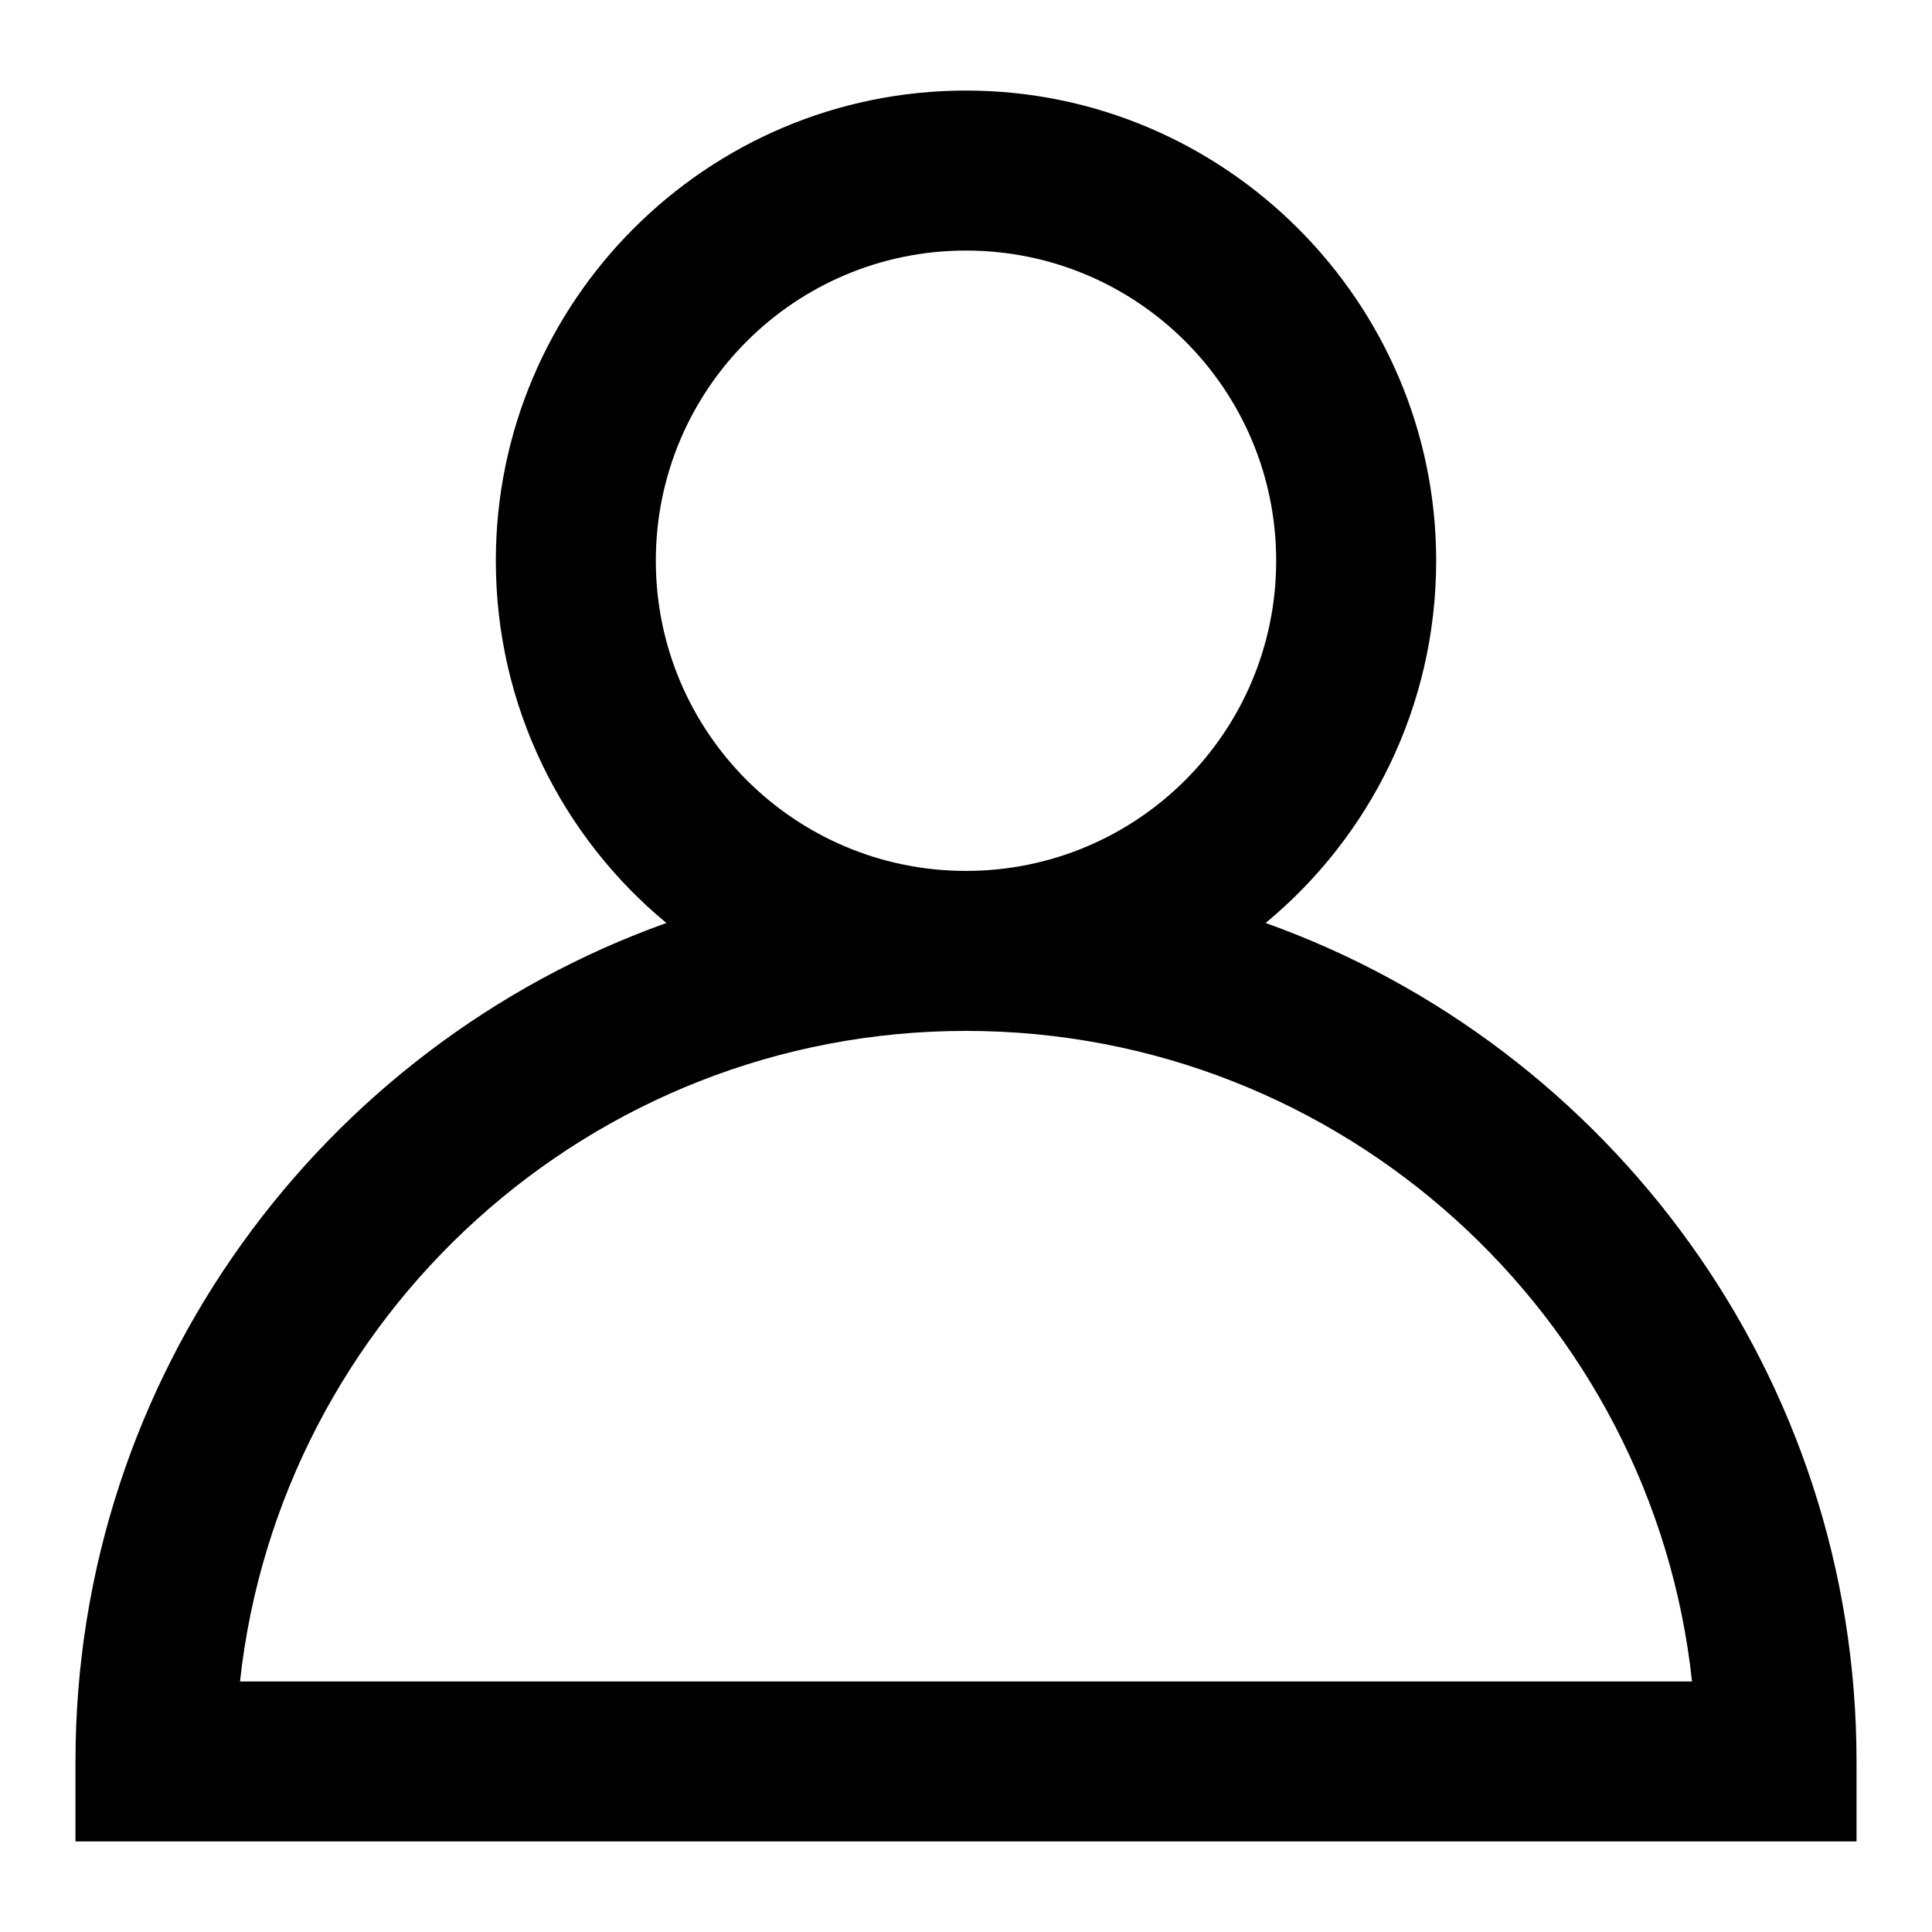
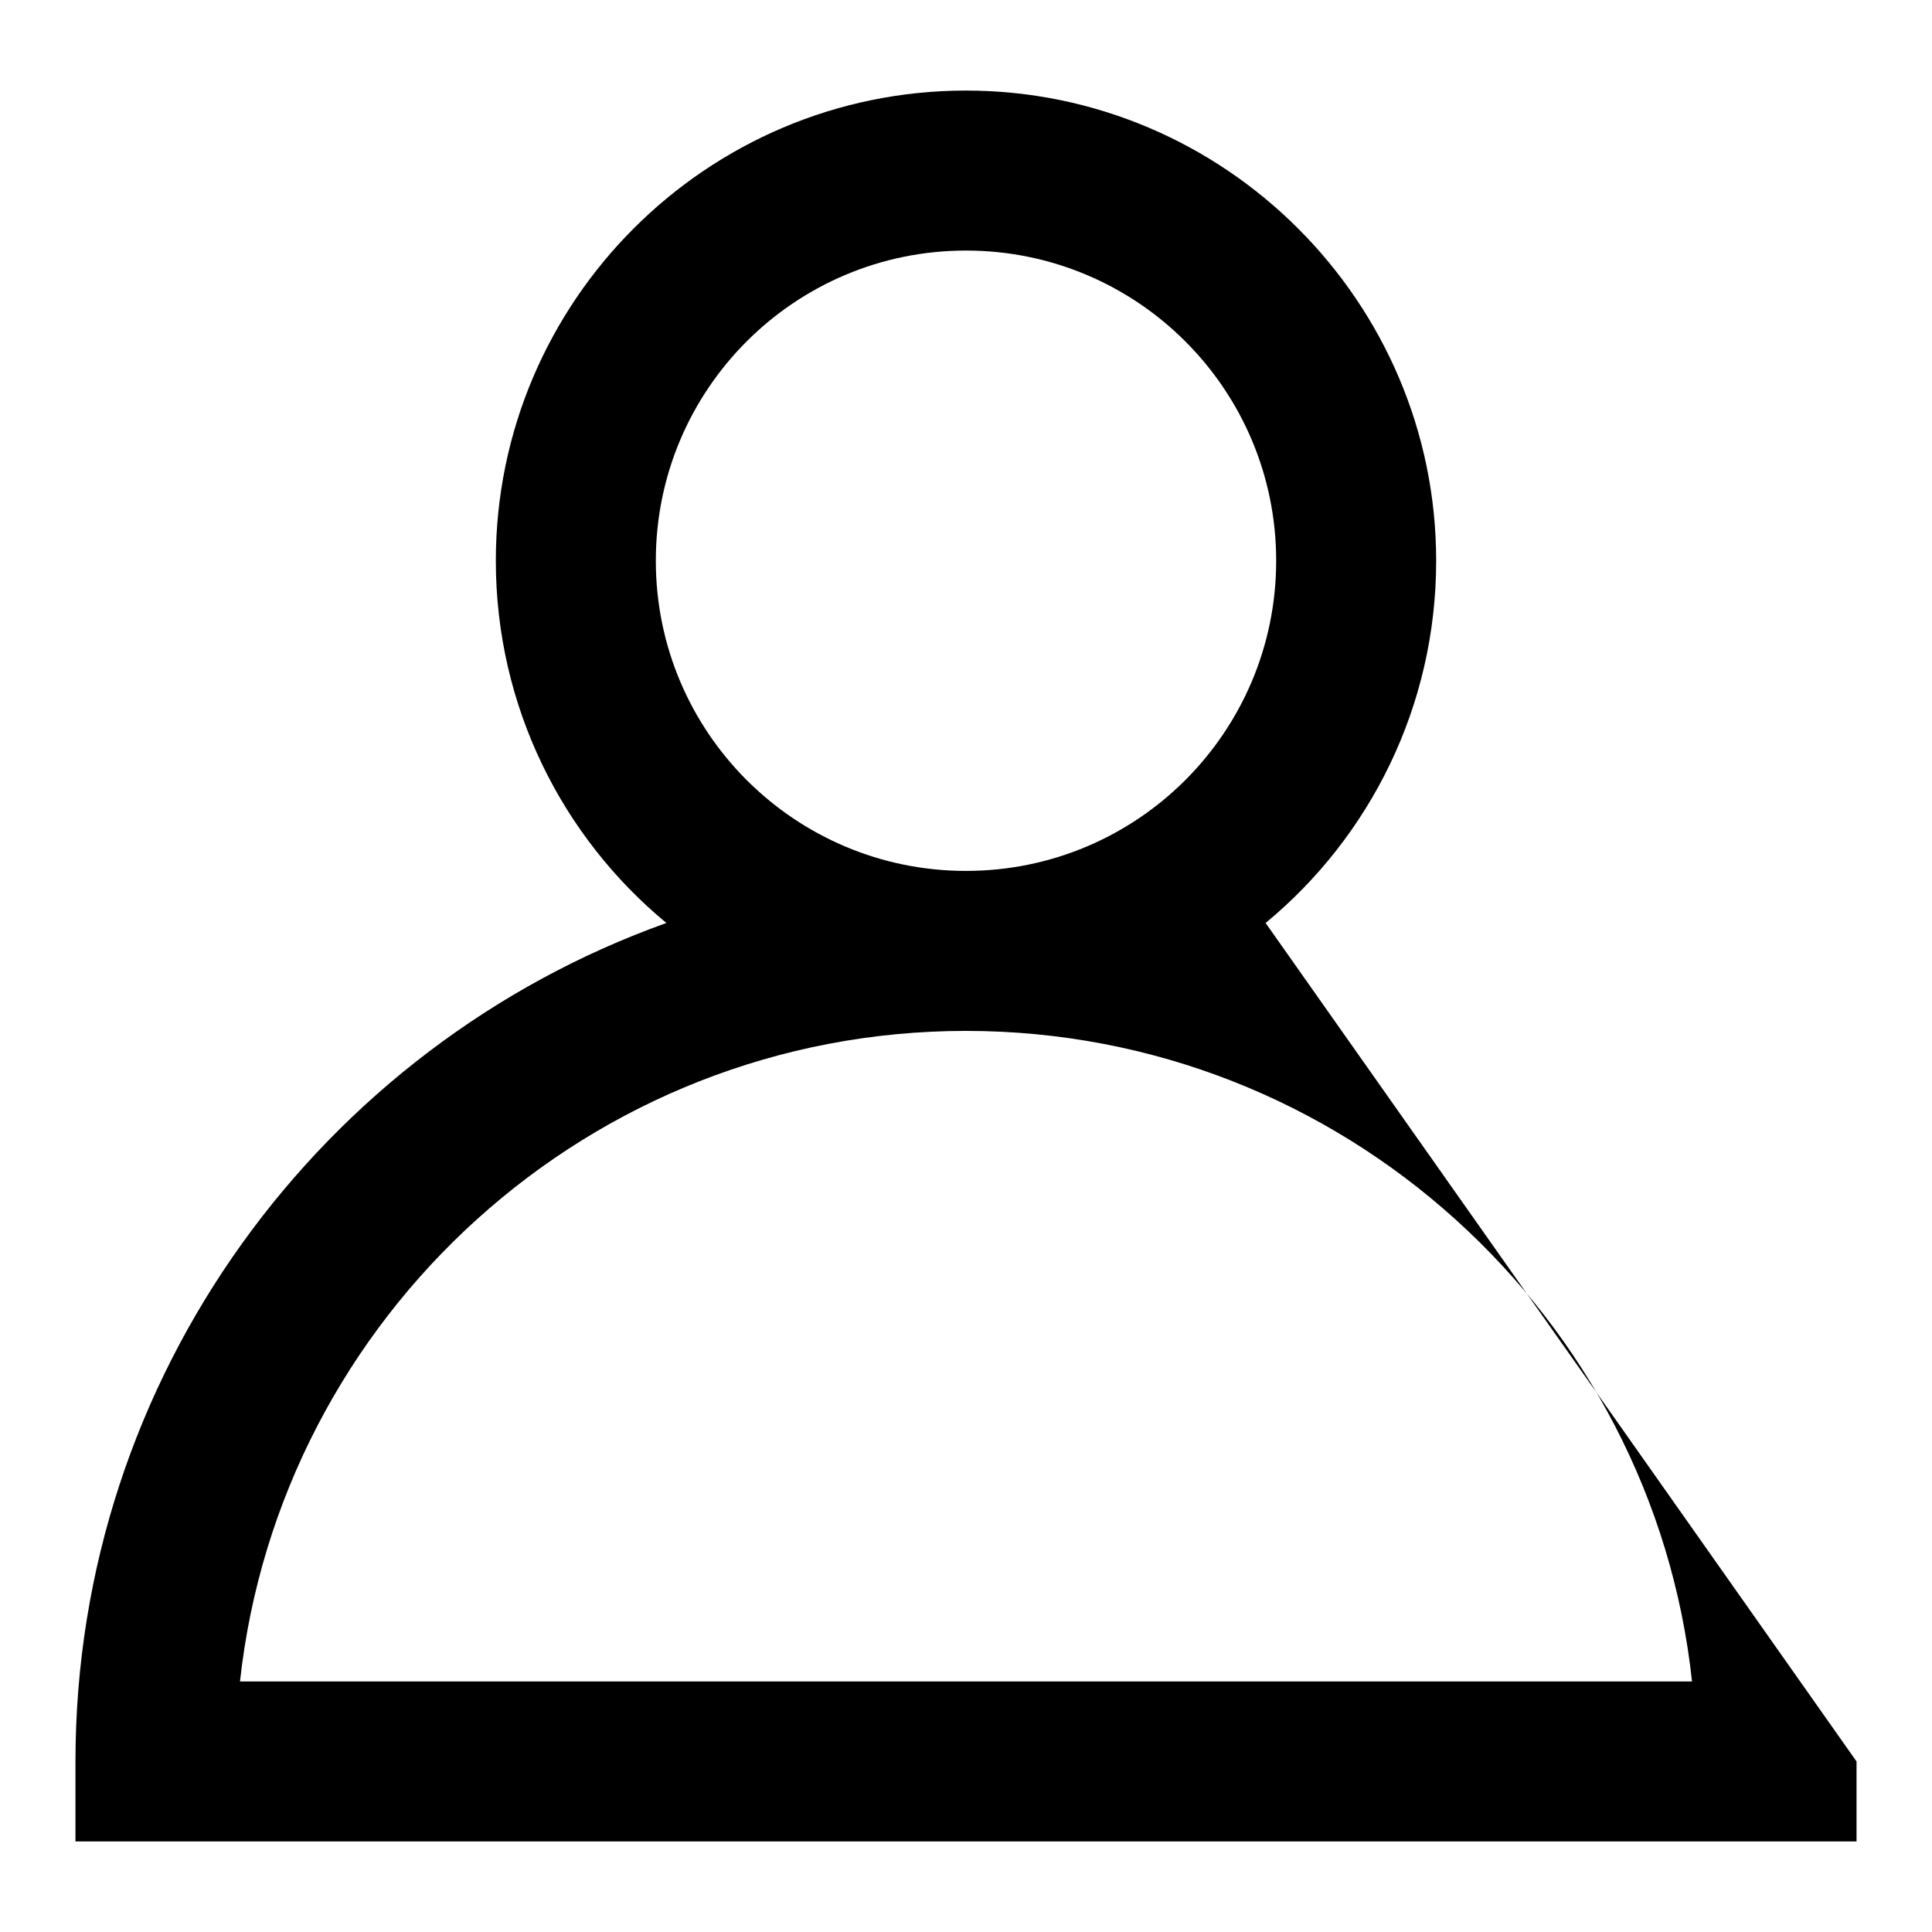
<svg xmlns="http://www.w3.org/2000/svg" version="1.1" x="0px" y="0px" viewBox="0 0 256 256" enable-background="new 0 0 256 256" xml:space="preserve">
  <g>
    <g>
-       <path fill="#000000" d="M167.7,122.3c13.8-11.4,22.6-28.7,22.6-48c0-34.3-28-62.3-62.3-62.3c-34.4,0-62.3,28-62.3,62.3c0,19.3,8.8,36.6,22.6,48C42.7,138.6,10,182.3,10,233.4V244h236v-10.6C246,182.3,213.3,138.6,167.7,122.3z M86.9,74.3c0-22.7,18.4-41.1,41.1-41.1c22.7,0,41.1,18.4,41.1,41.1s-18.4,41.1-41.1,41.1C105.3,115.4,86.9,97,86.9,74.3z M31.8,222.8c5.3-48.4,46.4-86.2,96.2-86.2s91,37.8,96.2,86.2H31.8z" />
+       <path fill="#000000" d="M167.7,122.3c13.8-11.4,22.6-28.7,22.6-48c0-34.3-28-62.3-62.3-62.3c-34.4,0-62.3,28-62.3,62.3c0,19.3,8.8,36.6,22.6,48C42.7,138.6,10,182.3,10,233.4V244h236v-10.6z M86.9,74.3c0-22.7,18.4-41.1,41.1-41.1c22.7,0,41.1,18.4,41.1,41.1s-18.4,41.1-41.1,41.1C105.3,115.4,86.9,97,86.9,74.3z M31.8,222.8c5.3-48.4,46.4-86.2,96.2-86.2s91,37.8,96.2,86.2H31.8z" />
    </g>
  </g>
</svg>